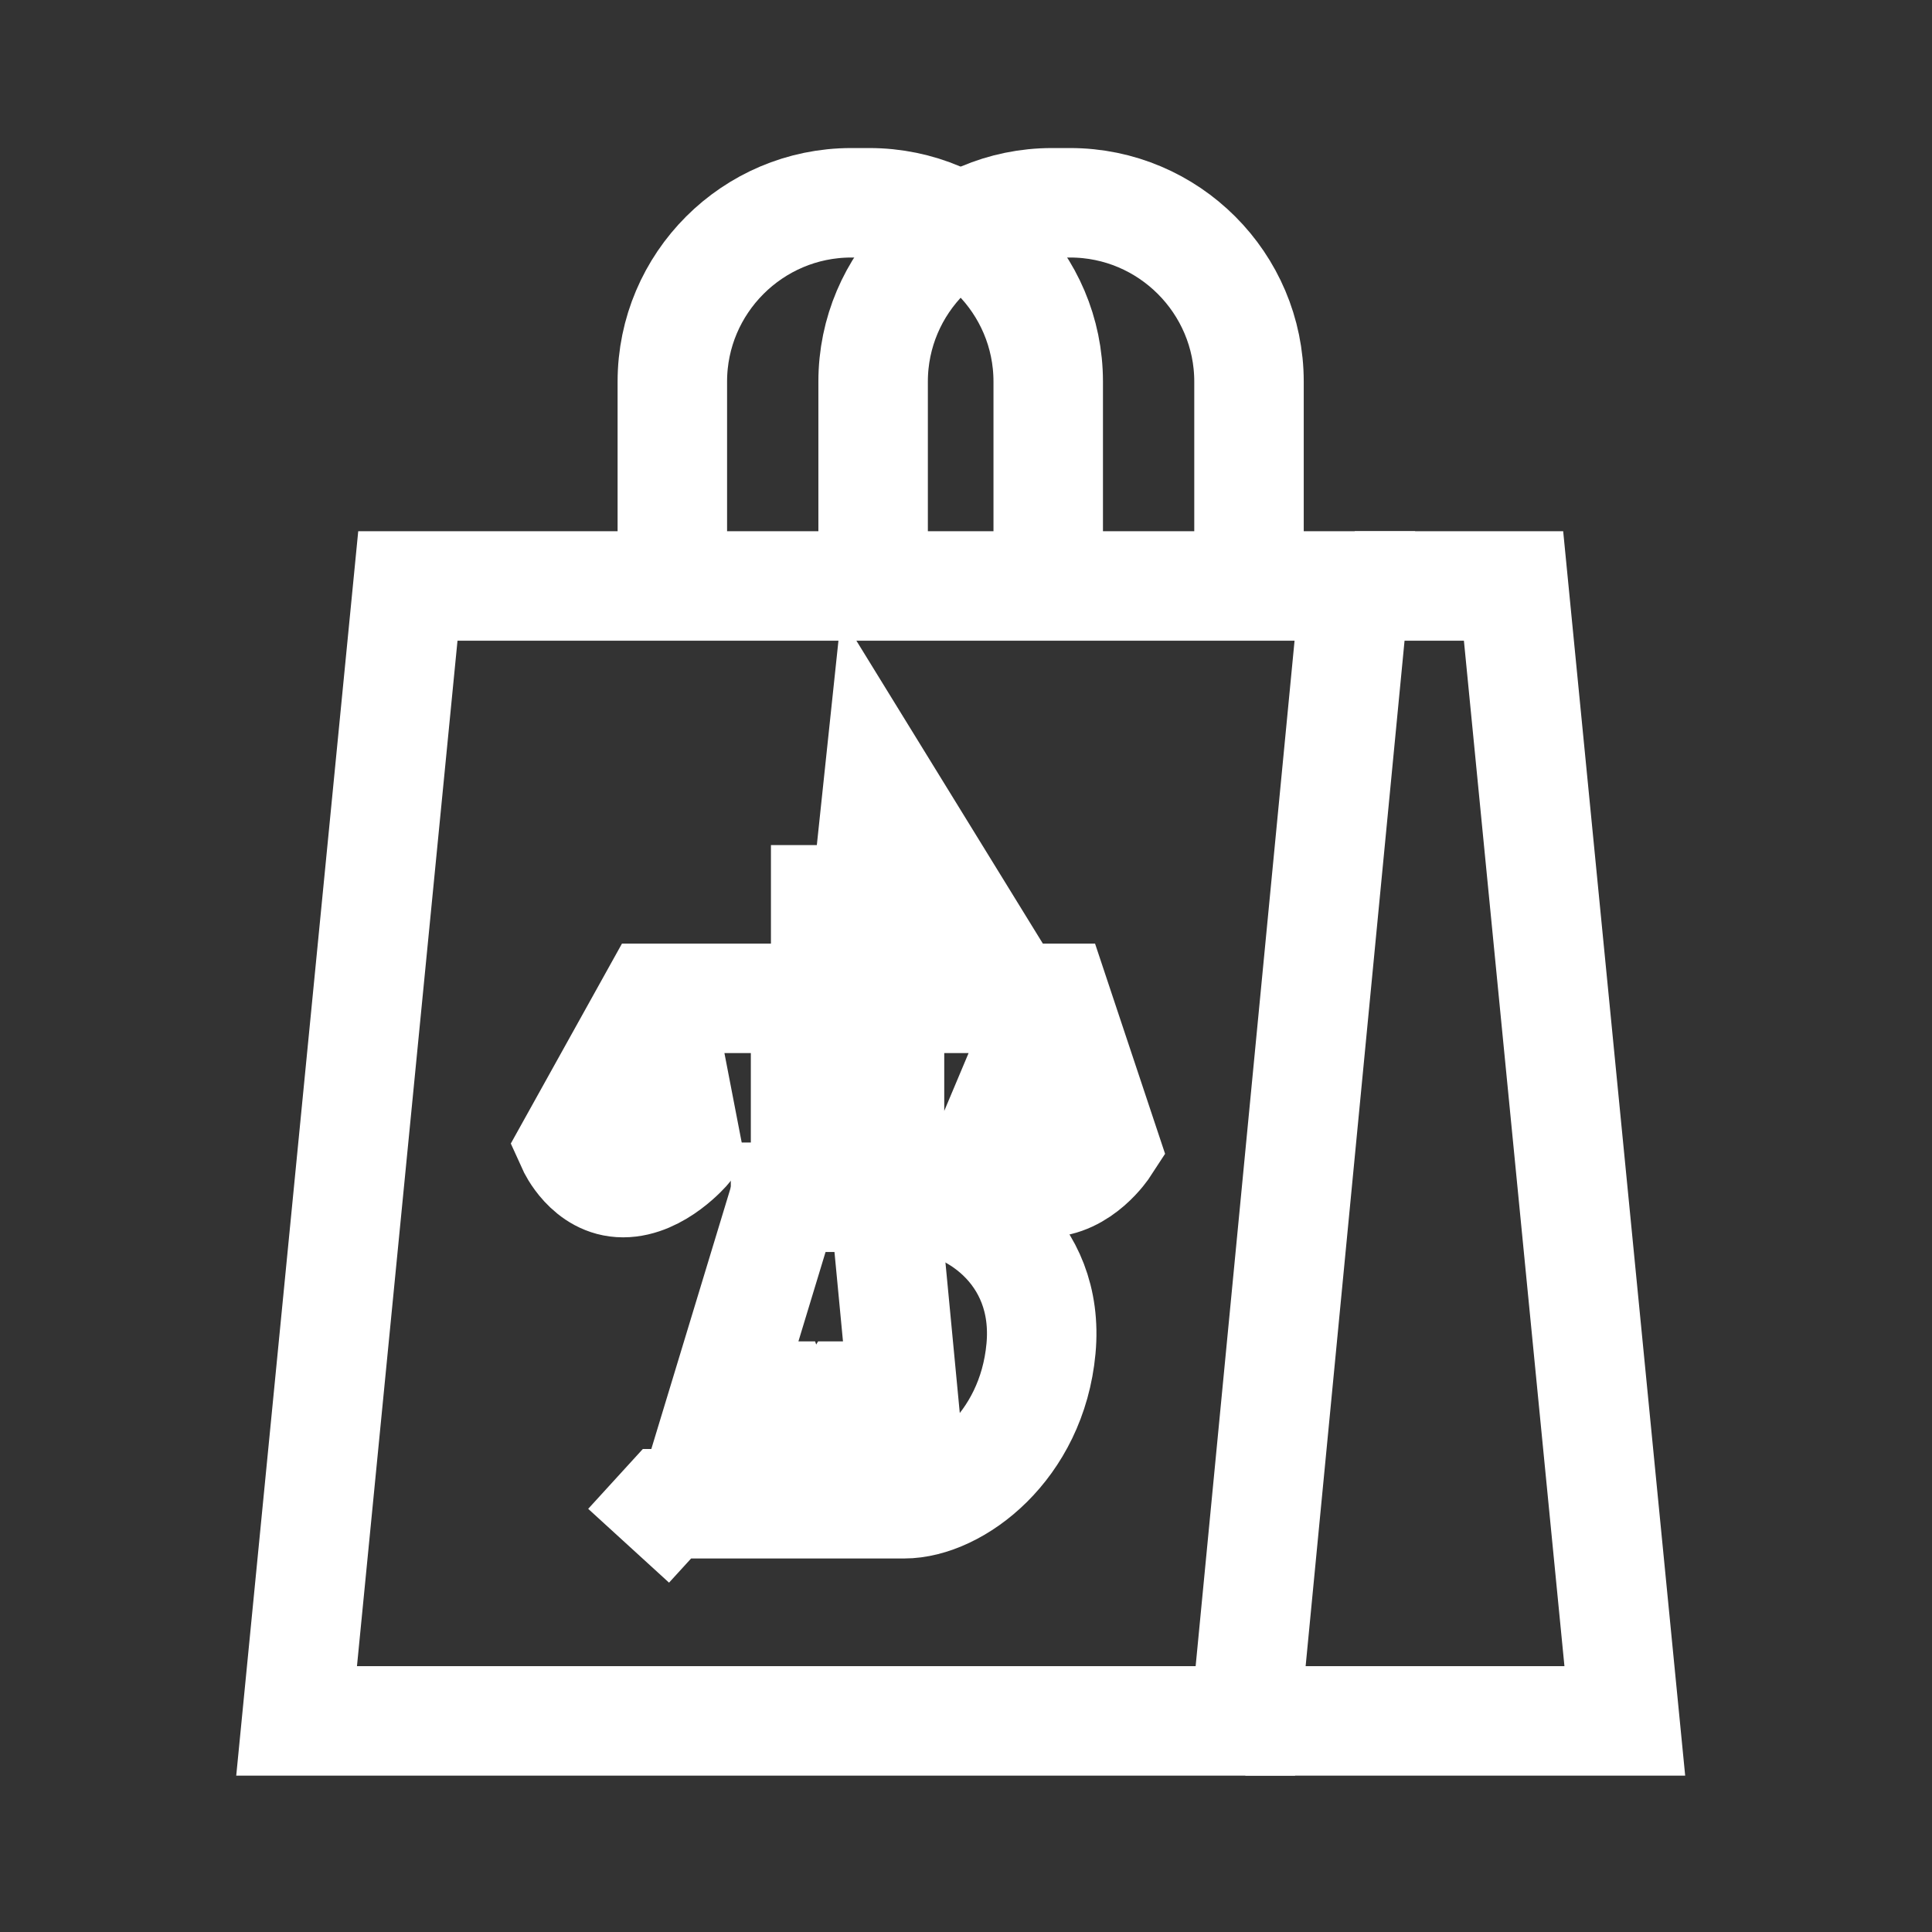
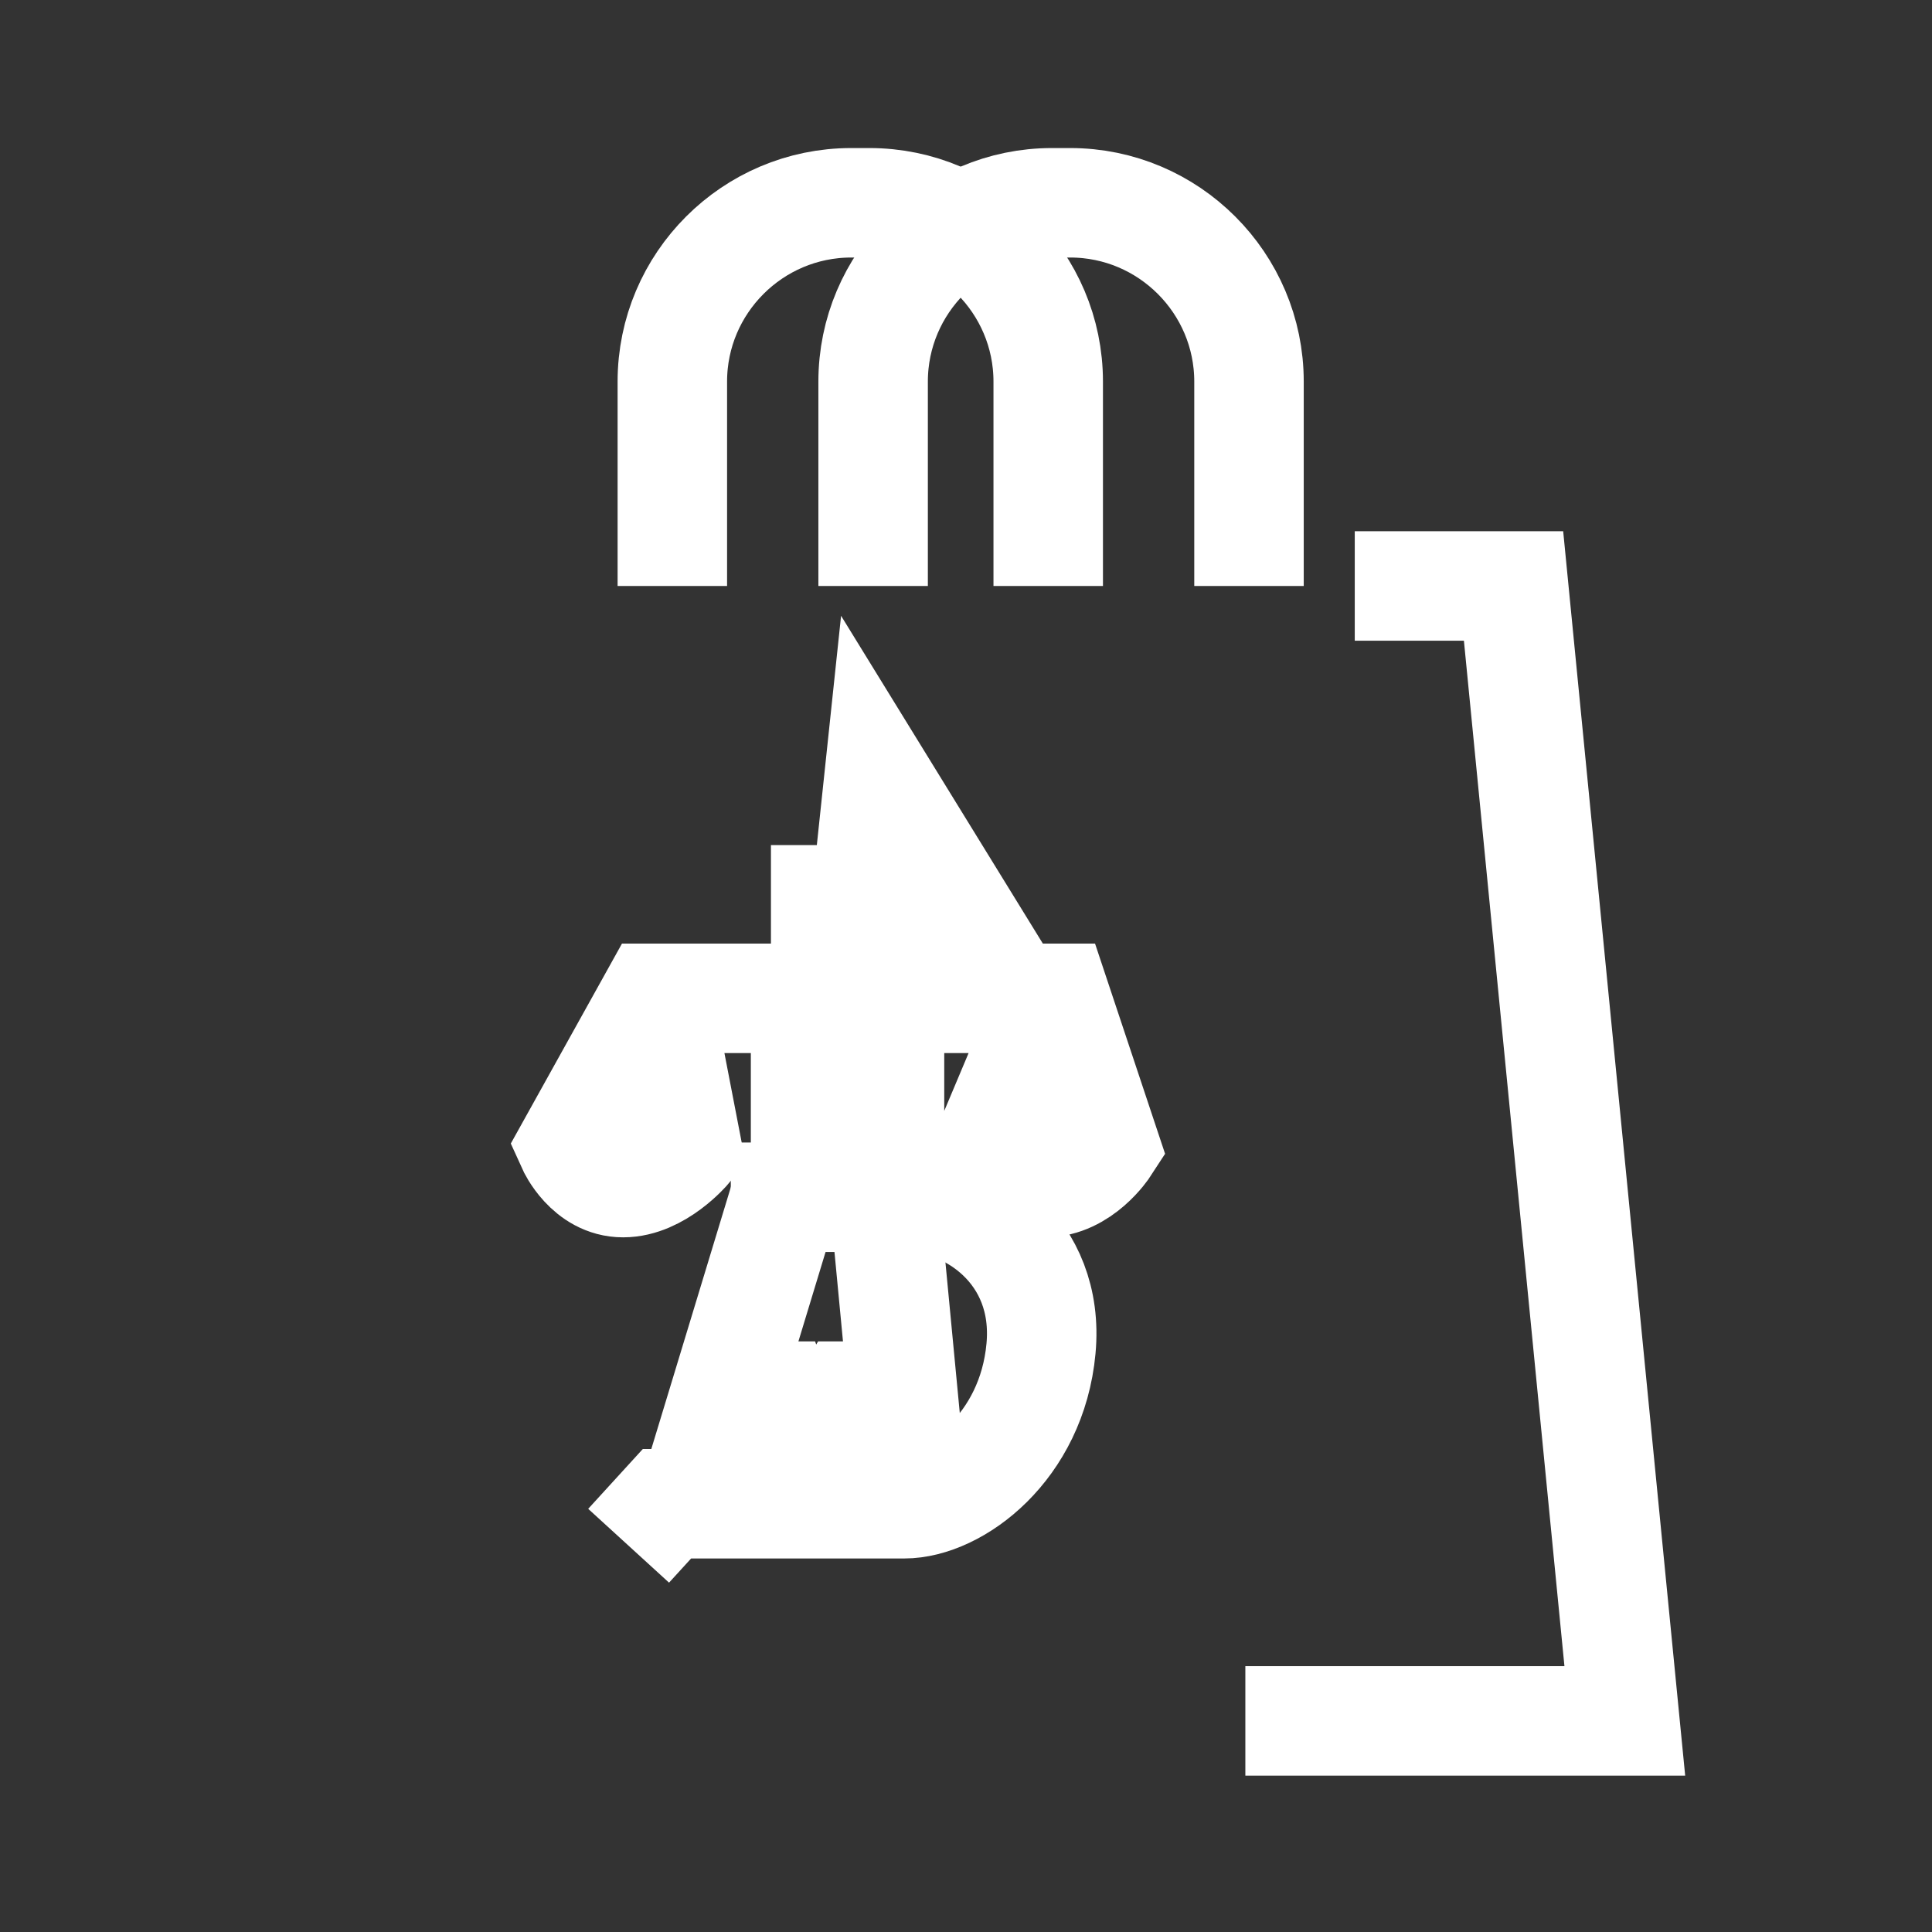
<svg xmlns="http://www.w3.org/2000/svg" width="27" height="27" viewBox="0 0 27 27" fill="none">
  <rect x="0" y="0" width="27" height="27" fill="#333333" stroke="none" />
-   <path d="M5.7 8.189H18.934L17.404 24.05H4.145L5.7 8.189Z" stroke="white" stroke-width="1.53" />
  <path d="M17.404 24.05H22.707L21.152 8.189H18.933M9.396 8.189V5.333C9.396 3.956 10.518 2.834 11.896 2.834H12.15C13.527 2.834 14.649 3.956 14.649 5.333V8.189" stroke="white" stroke-width="1.53" />
  <path d="M12.202 8.189V5.333C12.202 3.956 13.324 2.834 14.701 2.834H14.956C16.333 2.834 17.455 3.956 17.455 5.333V8.189M8.785 21.602L9.321 21.015H12.636C13.35 21.015 14.421 20.225 14.548 18.848C14.676 17.471 13.554 16.732 12.687 16.732H10.213M11.667 16.706L12.279 10.918L13.299 12.575H10.774" stroke="white" stroke-width="1.53" />
  <path d="M9.32 14.589L9.601 16.043C9.601 16.043 9.193 16.527 8.708 16.527C8.224 16.527 7.994 16.017 7.994 16.017L9.142 13.952H11.947H14.752L15.44 16.017C15.44 16.017 15.109 16.527 14.599 16.527C14.114 16.527 13.808 16.043 13.808 16.043L14.42 14.589M10.493 15.278H13.196M10.978 16.706L9.677 20.99M12.355 16.706L12.763 20.99M10.111 19.511H10.85C10.85 19.511 11.003 19.944 11.309 19.944C11.615 19.944 11.87 19.511 11.87 19.511H12.635" stroke="white" stroke-width="1.53" />
</svg>